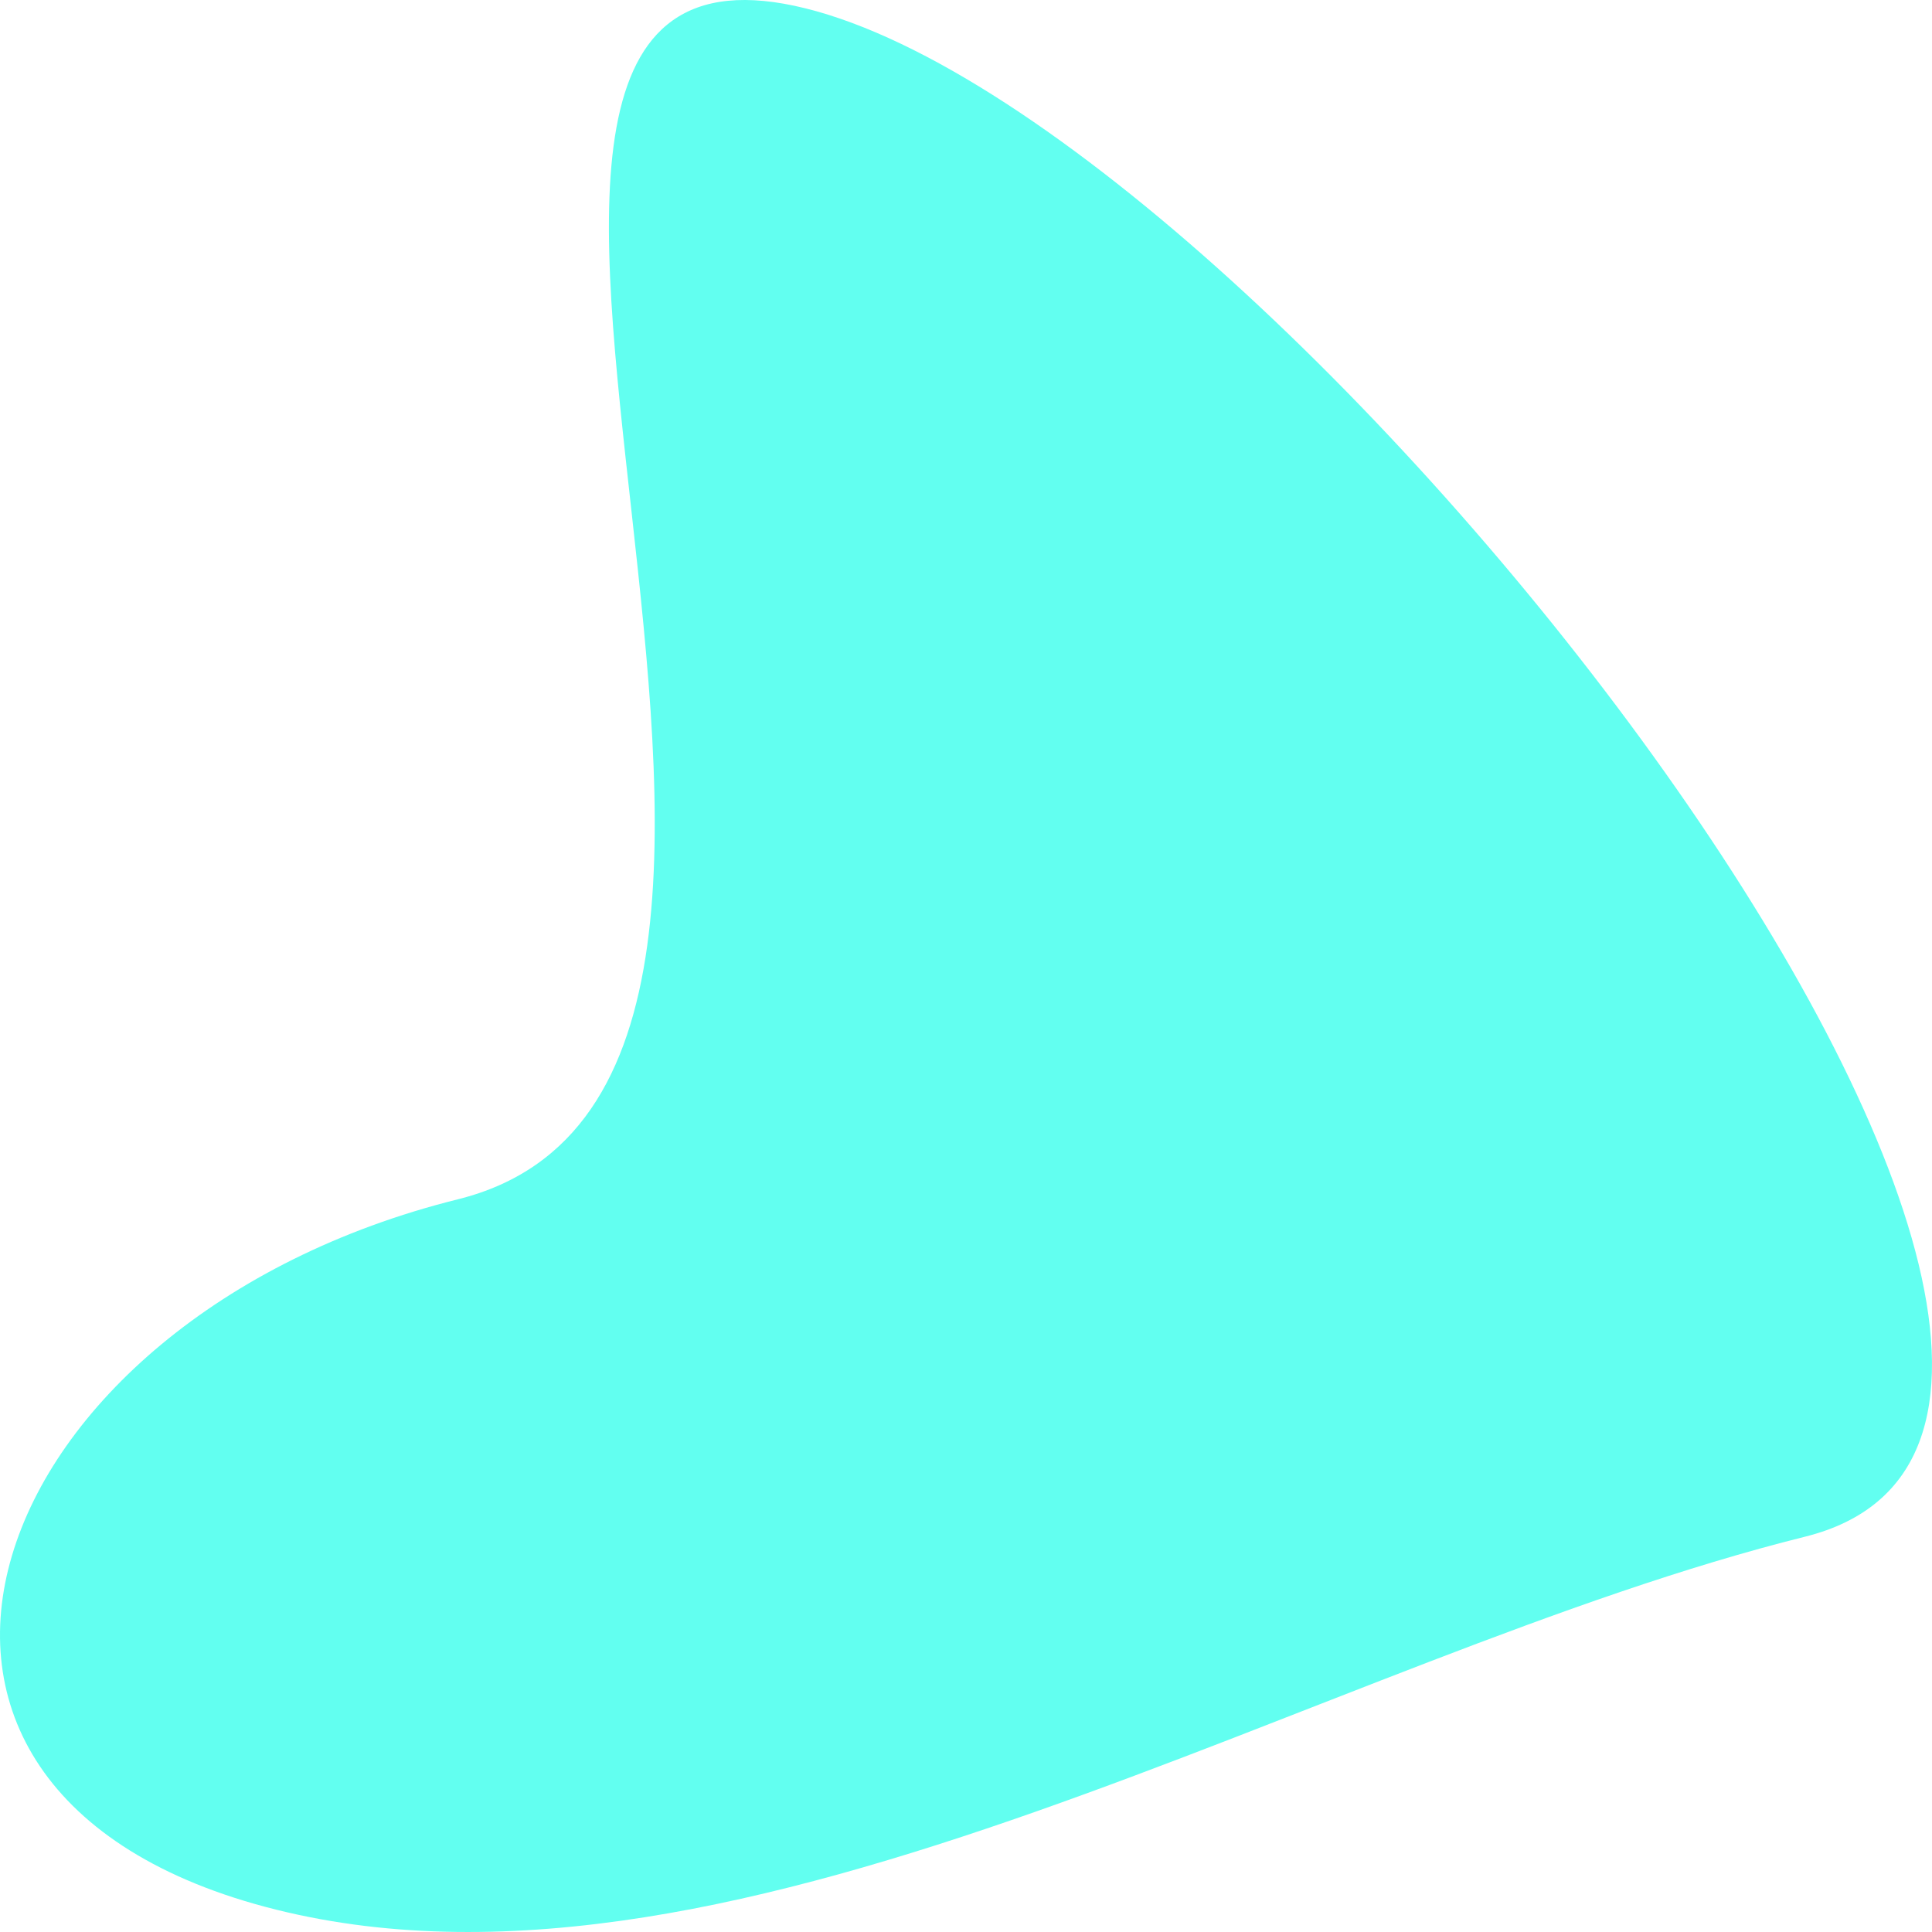
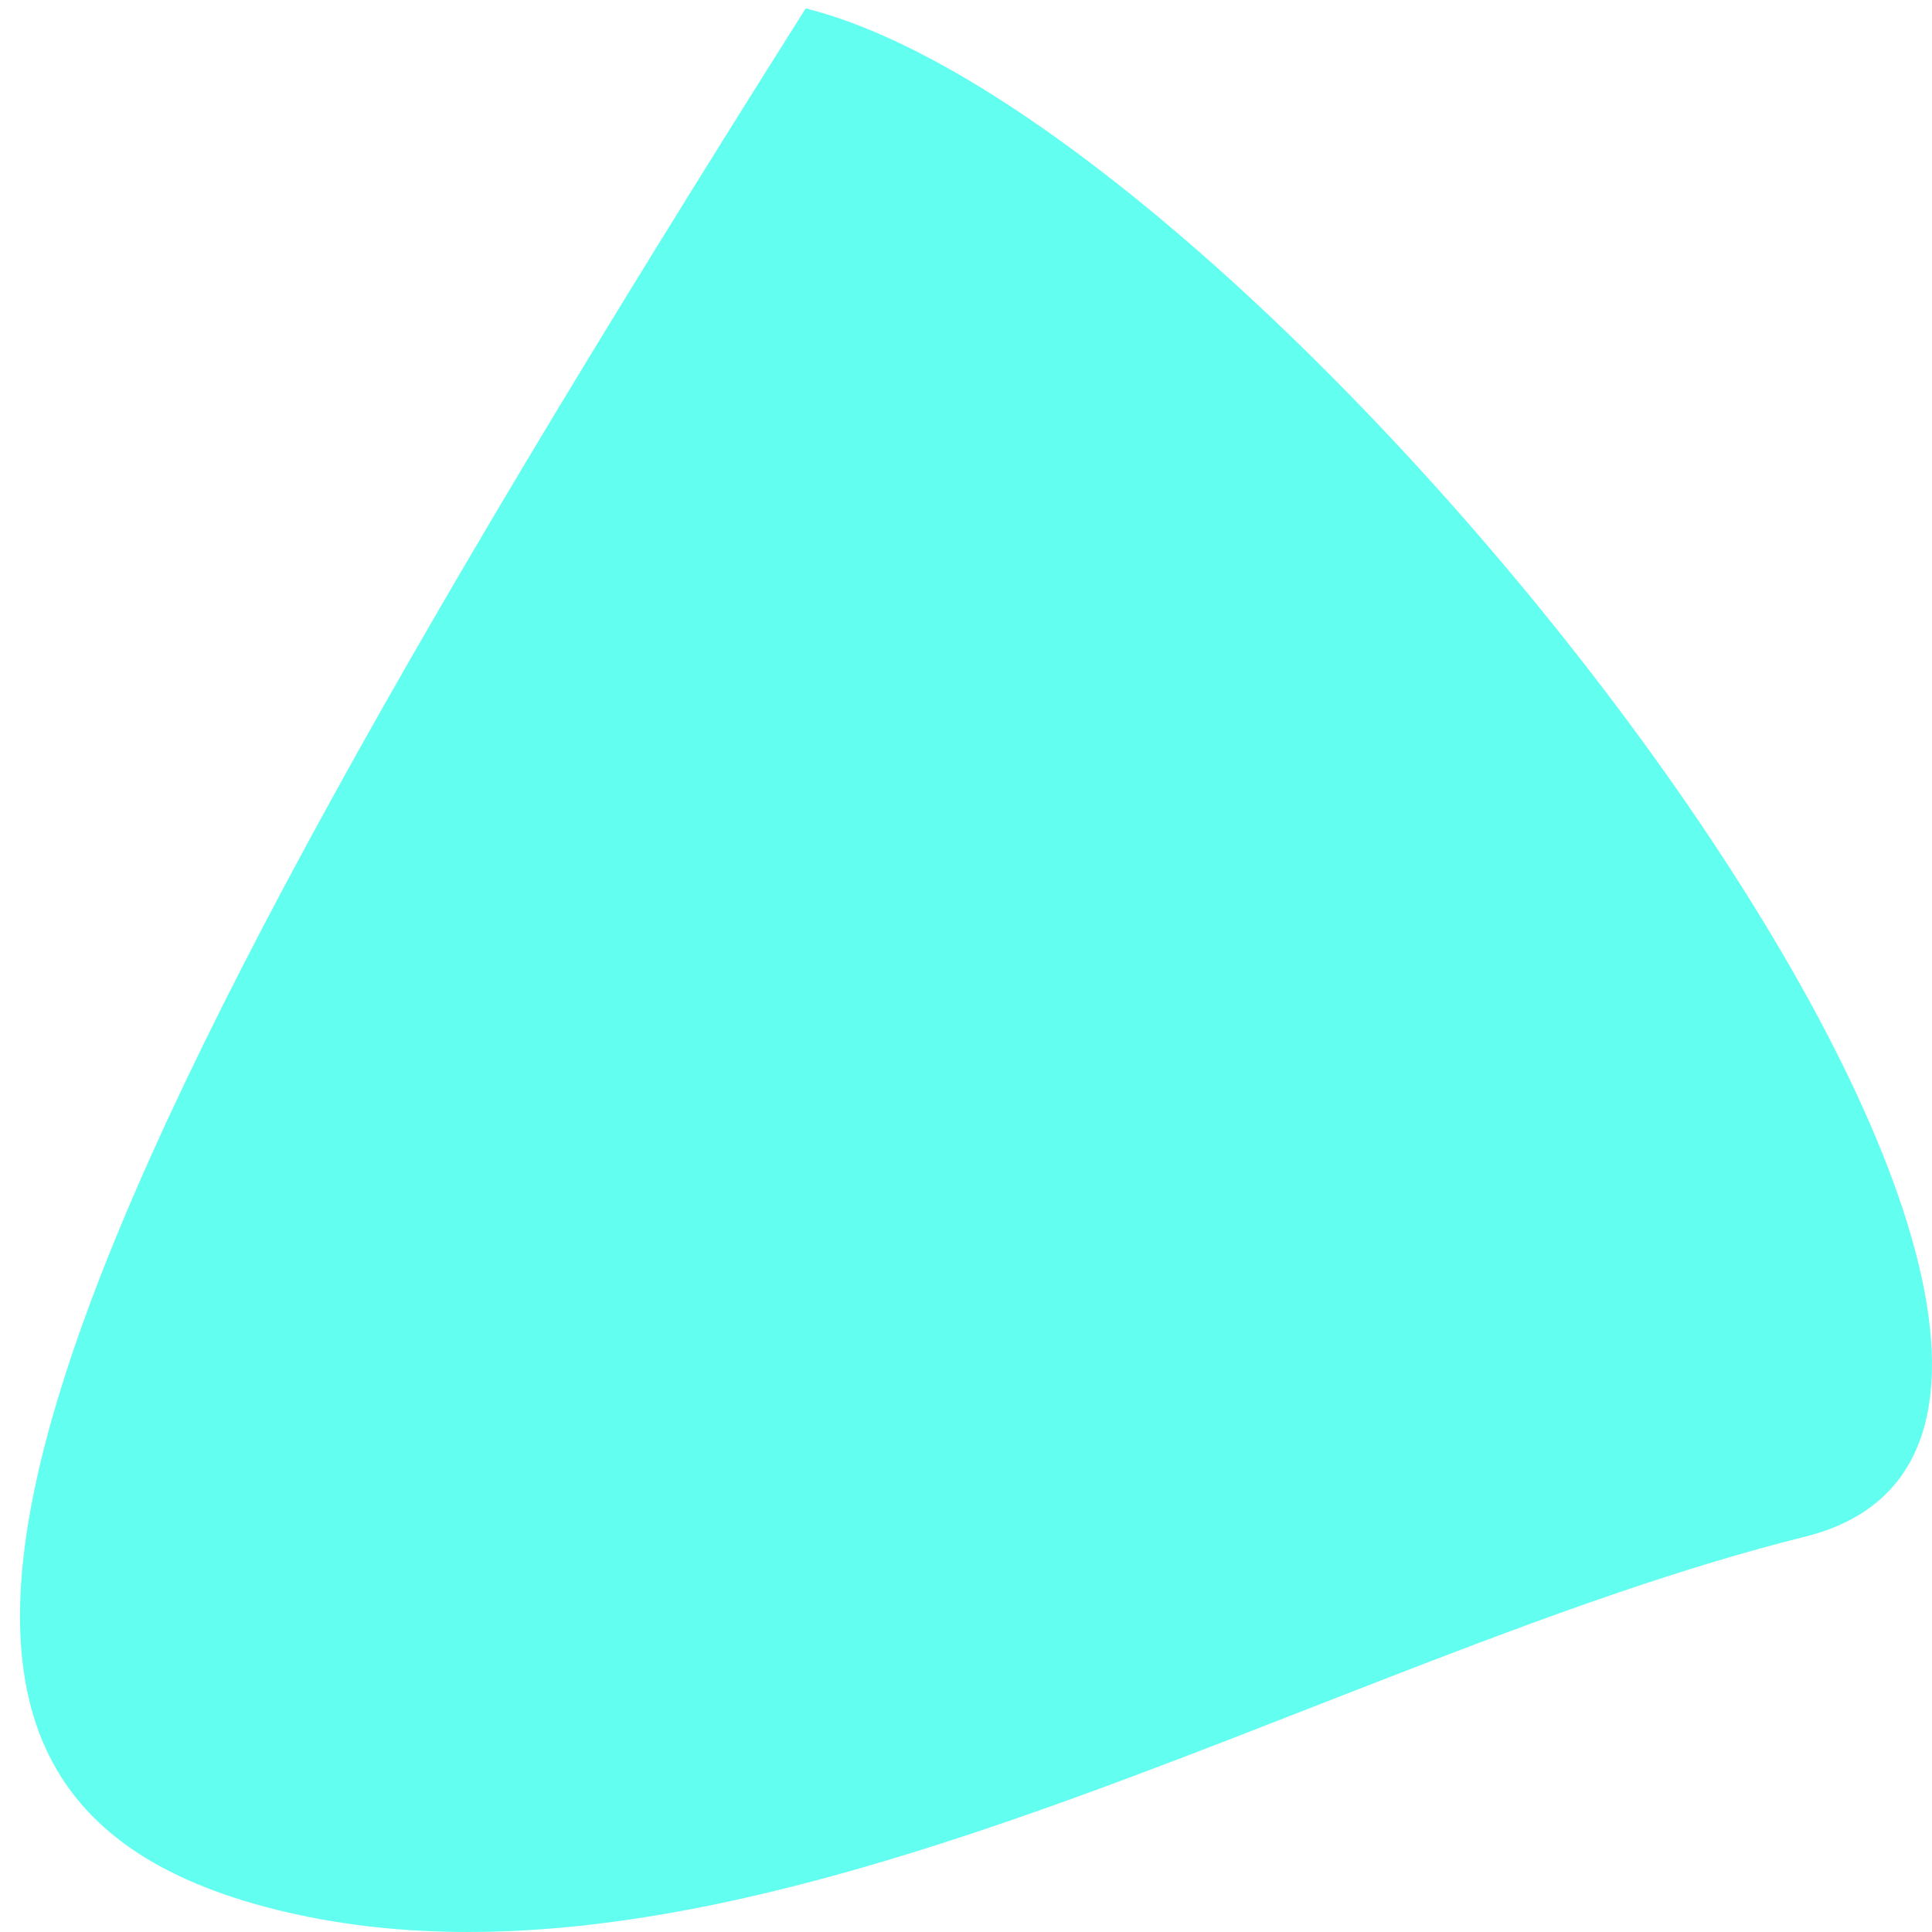
<svg xmlns="http://www.w3.org/2000/svg" width="840px" height="840px" viewBox="0 0 840 840" version="1.1">
  <title>Rectangle Copy</title>
  <g id="ZINA---LookFar-2021" stroke="none" stroke-width="1" fill="none" fill-rule="evenodd">
    <g id="Landing-Page_Staff-Augmentation" transform="translate(-458, -91)" fill="#62FFF0">
-       <path d="M947.694,94.651 C1156.211,42.747 890.376,560.522 1098.893,612.426 C1307.41,664.33 1381.104,870.712 1177.933,921.285 C974.762,971.858 721.817,811.055 513.235,759.135 C304.653,707.215 739.177,146.555 947.694,94.651 Z" id="Rectangle-Copy" transform="translate(878, 511) scale(-1, 1) translate(-878, -511) " />
+       <path d="M947.694,94.651 C1307.41,664.33 1381.104,870.712 1177.933,921.285 C974.762,971.858 721.817,811.055 513.235,759.135 C304.653,707.215 739.177,146.555 947.694,94.651 Z" id="Rectangle-Copy" transform="translate(878, 511) scale(-1, 1) translate(-878, -511) " />
    </g>
  </g>
</svg>